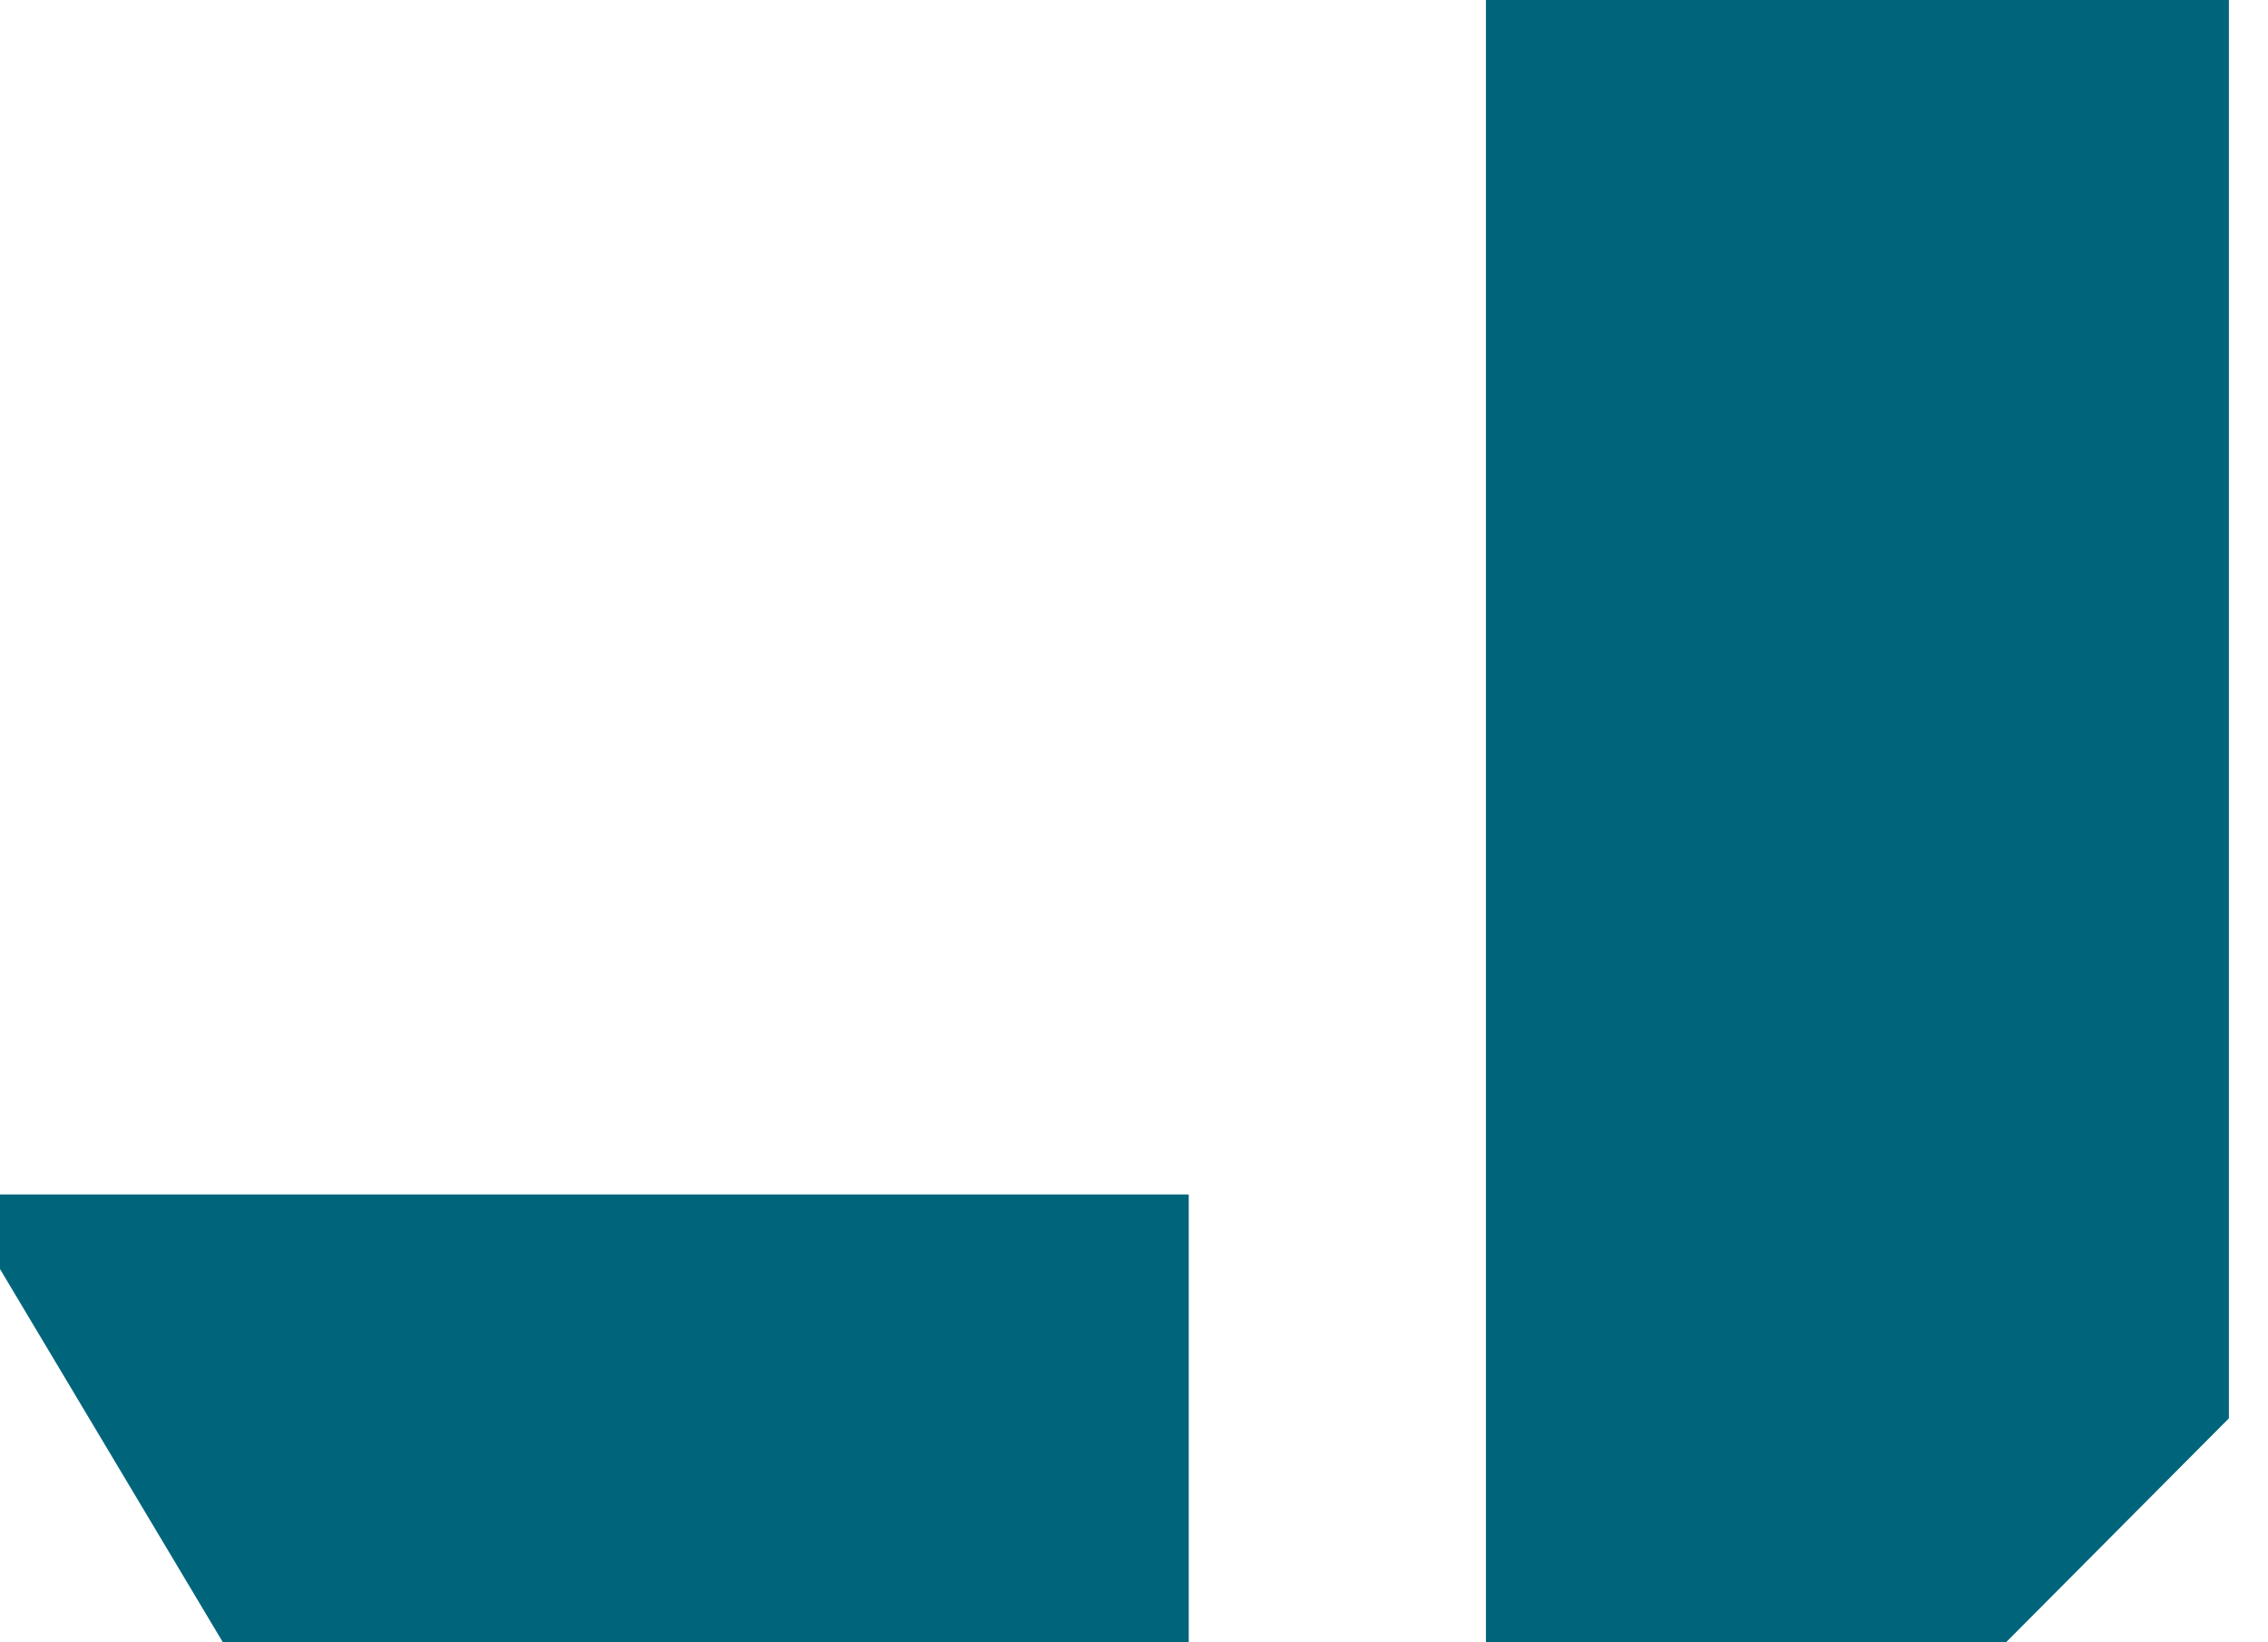
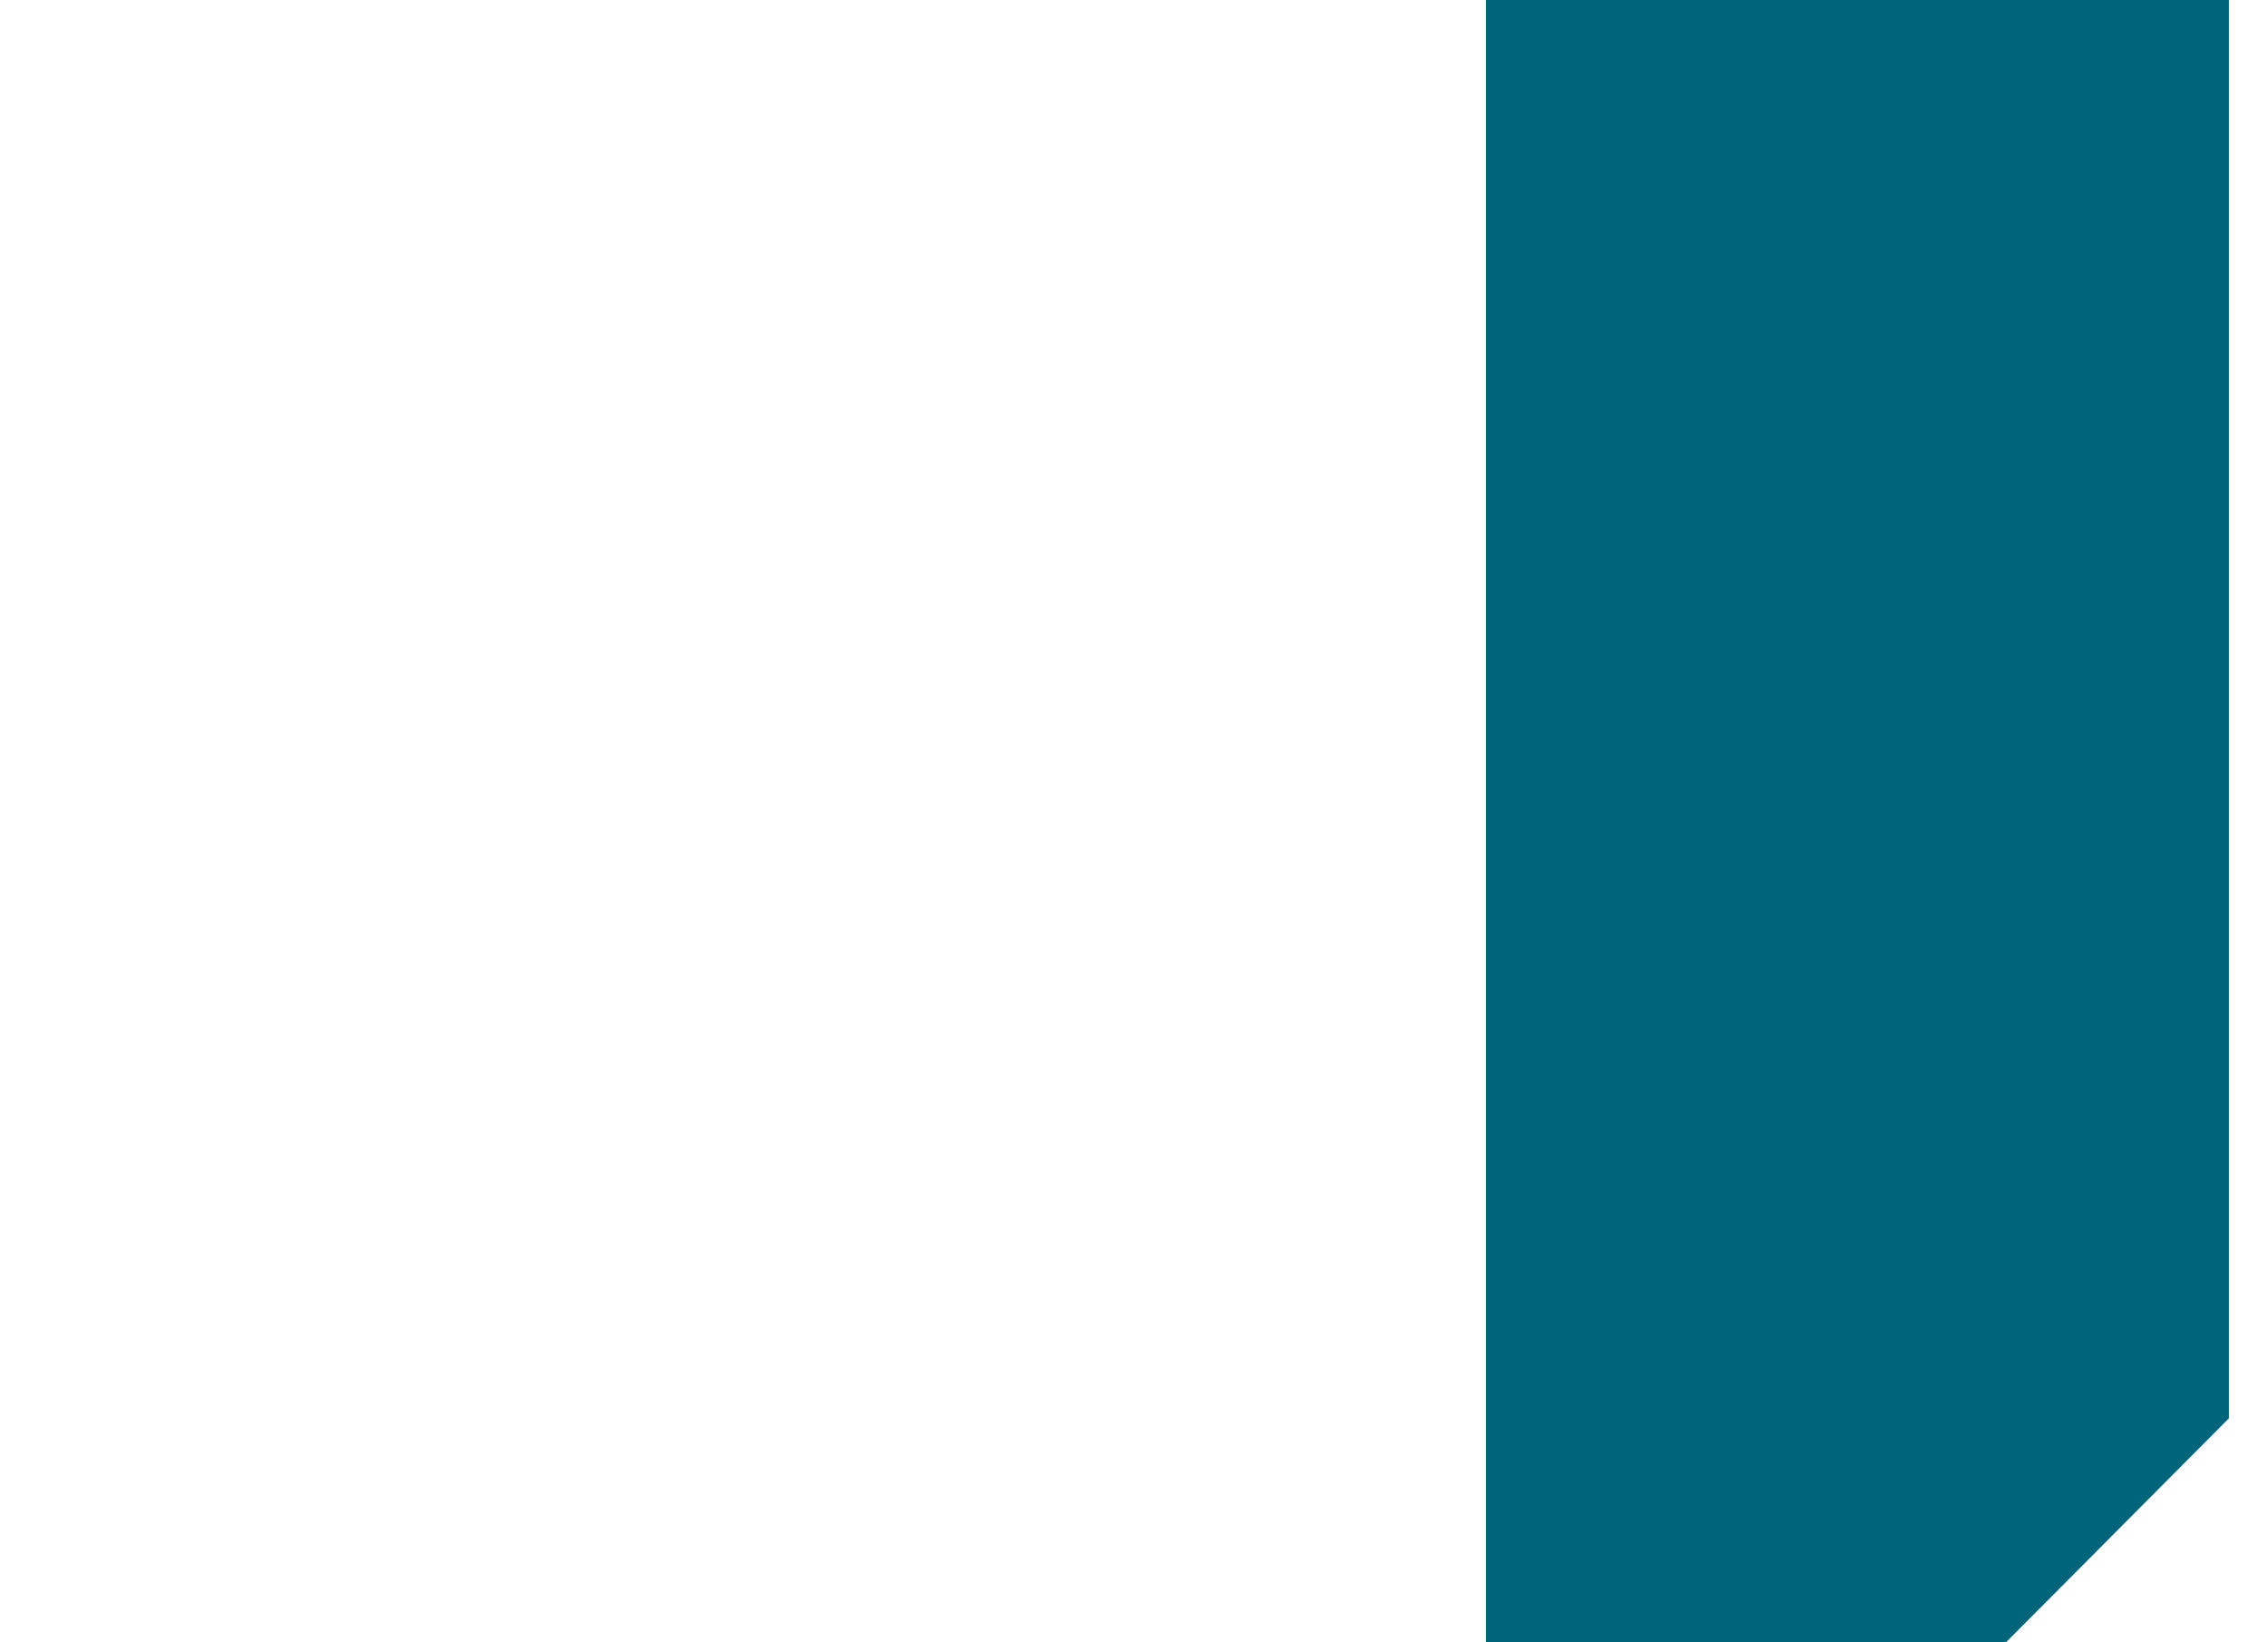
<svg xmlns="http://www.w3.org/2000/svg" width="29" height="21" viewBox="0 0 29 21" fill="none">
  <path d="M19 0H28.5V18.136L25.65 21H19V0Z" fill="#00657B" />
-   <path d="M0 15.273H15.2V21H2.85L0 16.227V15.273Z" fill="#00657B" />
</svg>